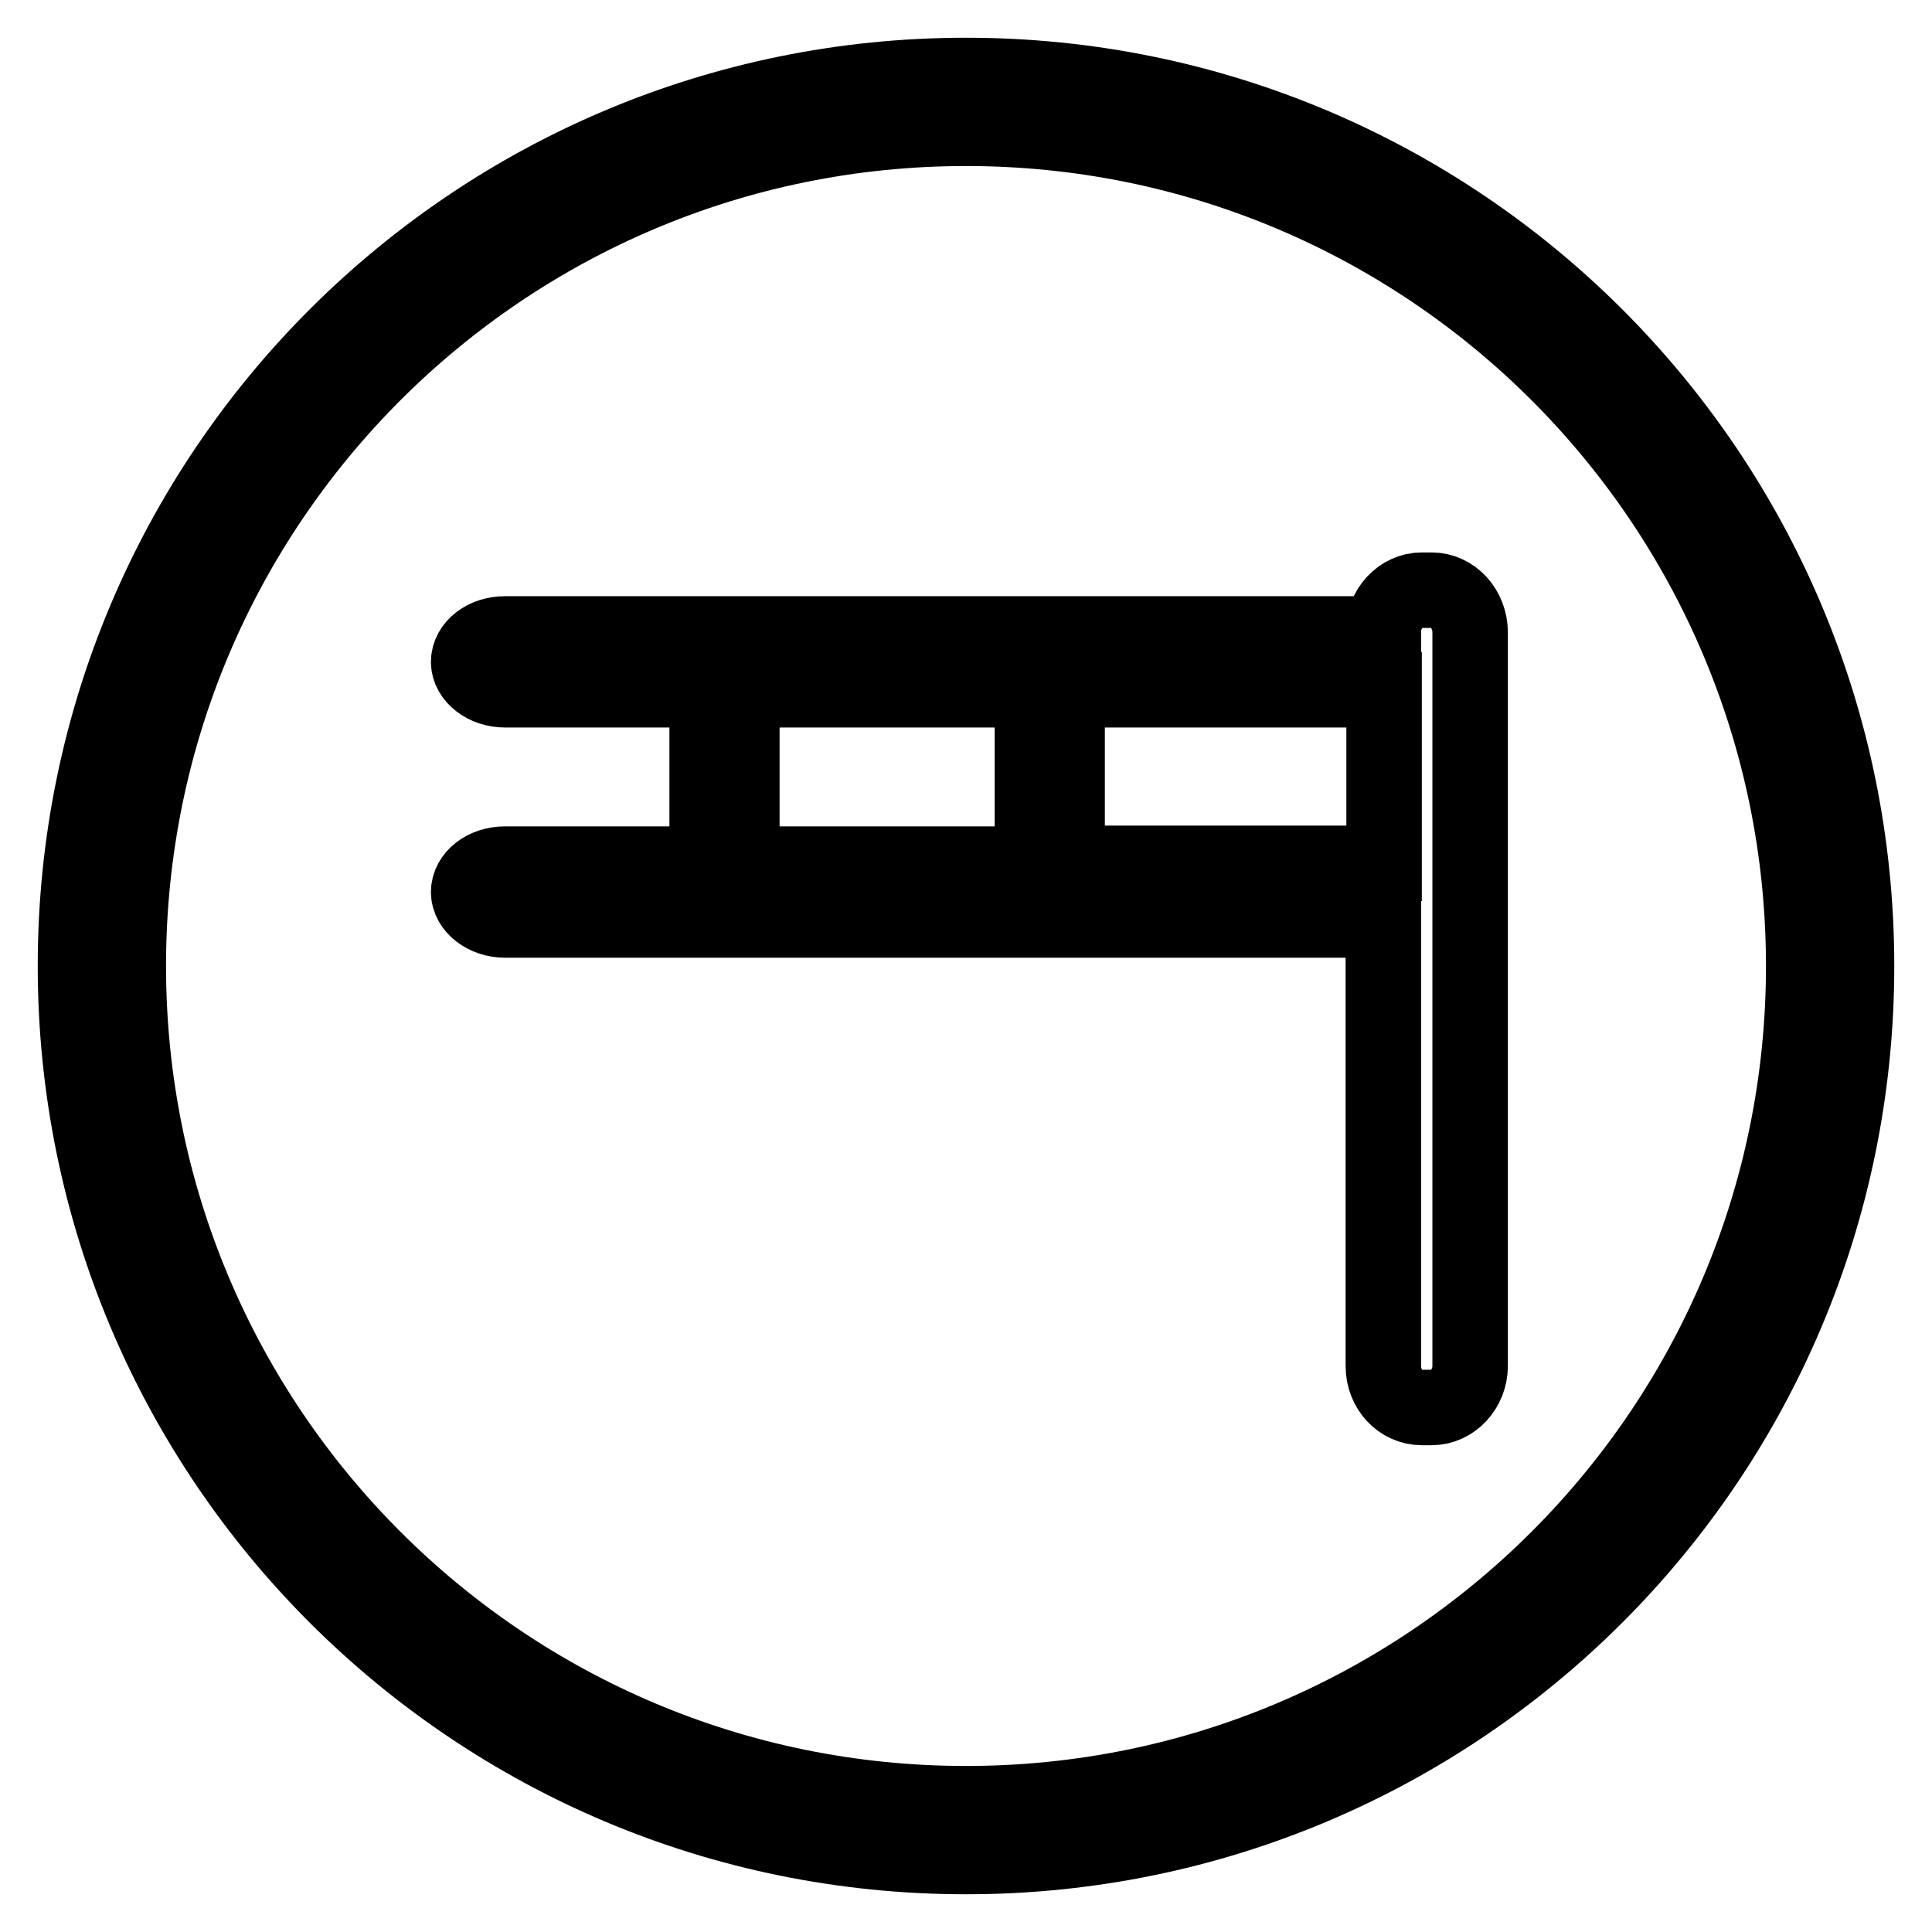
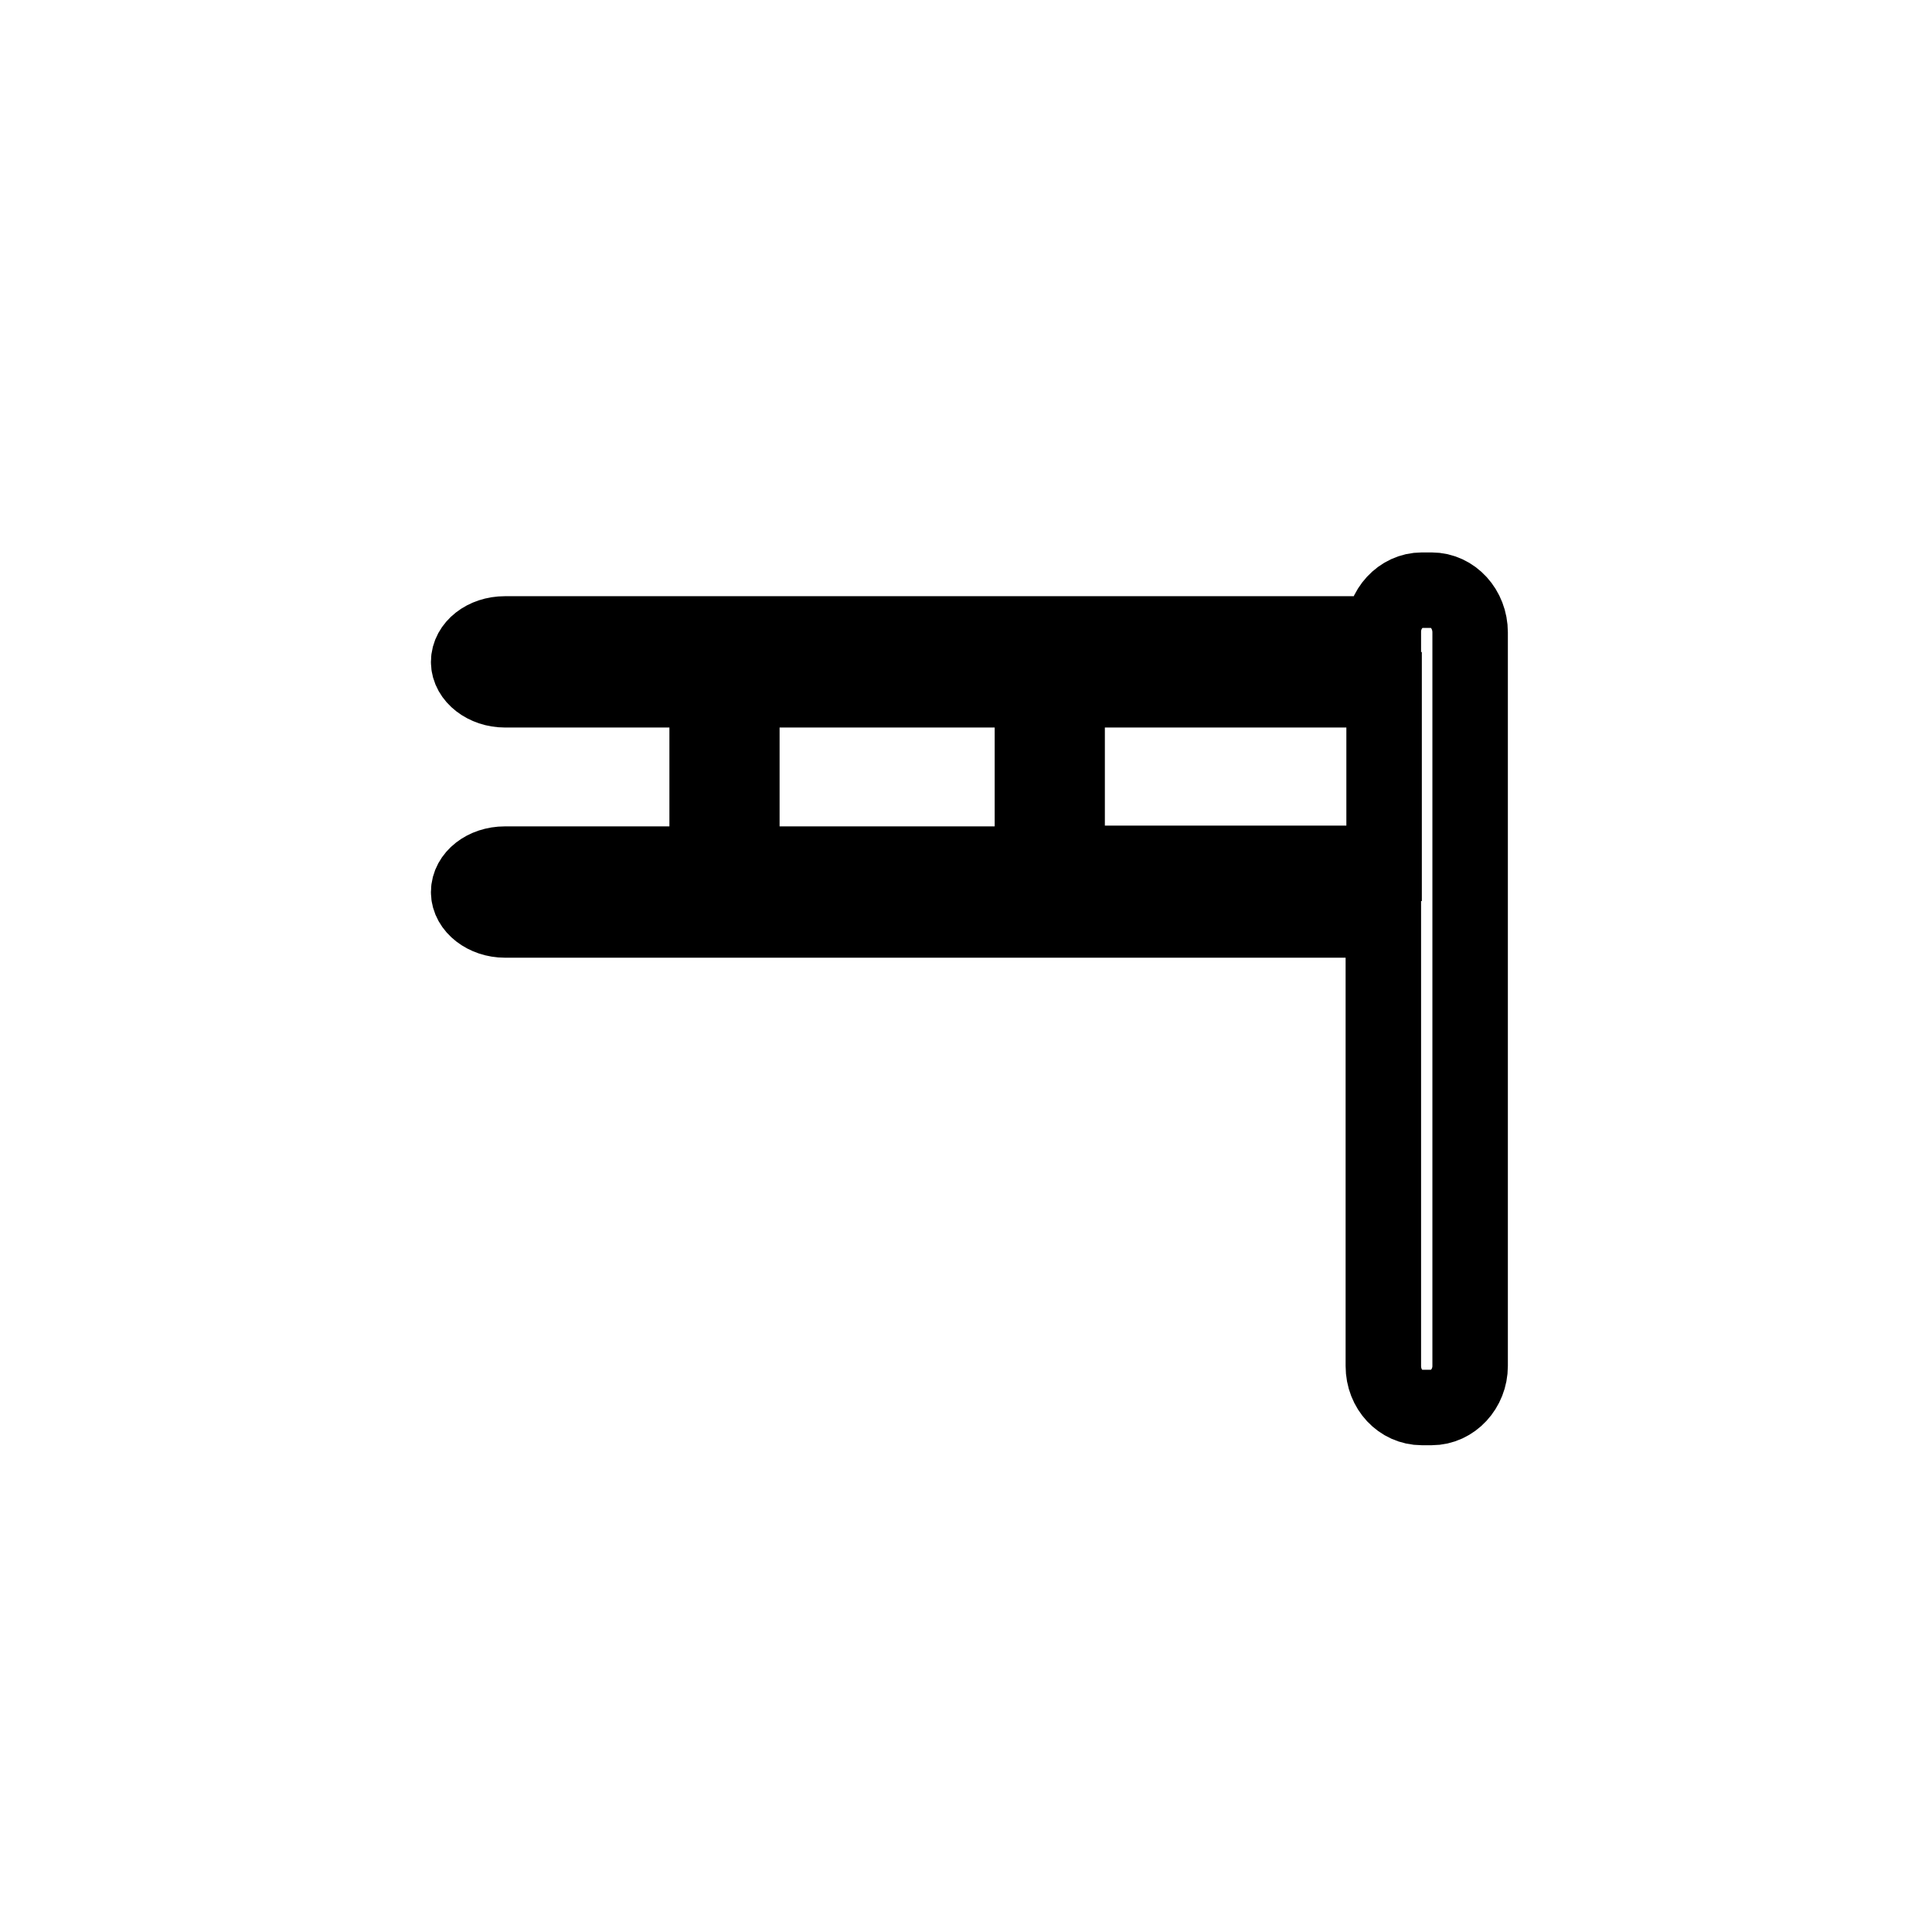
<svg xmlns="http://www.w3.org/2000/svg" version="1.1" x="0px" y="0px" viewBox="0 0 256 256" enable-background="new 0 0 256 256" xml:space="preserve">
  <g>
-     <path stroke-width="10" fill-opacity="0" stroke="#000000" d="M128,10C62.8,10,10,62.8,10,128c0,65.2,52.8,118,118,118c65.2,0,118-52.8,118-118C246,62.8,193.2,10,128,10 z M128,239c-61.3,0-111-49.7-111-111S66.7,17,128,17c61.3,0,111,49.7,111,111C239,189.3,189.3,239,128,239z" />
-     <path stroke-width="10" fill-opacity="0" stroke="#000000" d="M189.7,78.2h-1.3c-2.8,0-5.1,2.5-5.1,5.5V84H66.9c-2.7,0-4.8,1.7-4.8,3.7c0,2,2.2,3.7,4.8,3.7h26.9 c-0.1,0.3-0.1,0.5-0.1,0.8v22.1c0,0.1,0,0.1,0,0.2H66.9c-2.7,0-4.8,1.7-4.8,3.7c0,2,2.2,3.7,4.8,3.7h116.4V181 c0,3.1,2.3,5.5,5.1,5.5h1.3c2.8,0,5.1-2.5,5.1-5.5V83.8C194.8,80.7,192.5,78.2,189.7,78.2z M98.2,91.4h38.6c0,0.2,0,0.4,0,0.6v20.9 c0,0.6,0.1,1.1,0.3,1.6H98.3c0-0.1,0-0.1,0-0.2V92.2C98.3,91.9,98.2,91.6,98.2,91.4z M141.1,114.4c0.2-0.5,0.3-1,0.3-1.6V92 c0-0.2,0-0.4,0-0.6h42v23H141.1z" />
+     <path stroke-width="10" fill-opacity="0" stroke="#000000" d="M189.7,78.2h-1.3c-2.8,0-5.1,2.5-5.1,5.5V84H66.9c-2.7,0-4.8,1.7-4.8,3.7c0,2,2.2,3.7,4.8,3.7h26.9 c-0.1,0.3-0.1,0.5-0.1,0.8v22.1c0,0.1,0,0.1,0,0.2H66.9c-2.7,0-4.8,1.7-4.8,3.7c0,2,2.2,3.7,4.8,3.7h116.4V181 c0,3.1,2.3,5.5,5.1,5.5h1.3c2.8,0,5.1-2.5,5.1-5.5V83.8C194.8,80.7,192.5,78.2,189.7,78.2z M98.2,91.4h38.6c0,0.2,0,0.4,0,0.6v20.9 c0,0.6,0.1,1.1,0.3,1.6H98.3c0-0.1,0-0.1,0-0.2V92.2C98.3,91.9,98.2,91.6,98.2,91.4M141.1,114.4c0.2-0.5,0.3-1,0.3-1.6V92 c0-0.2,0-0.4,0-0.6h42v23H141.1z" />
  </g>
</svg>